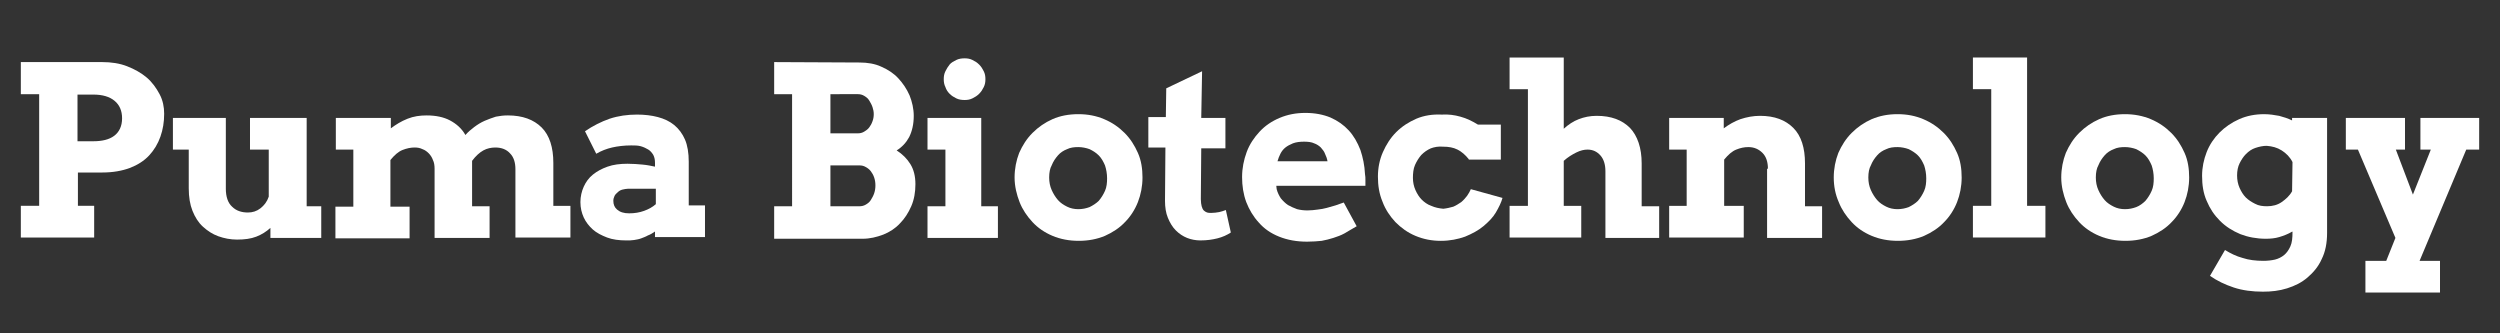
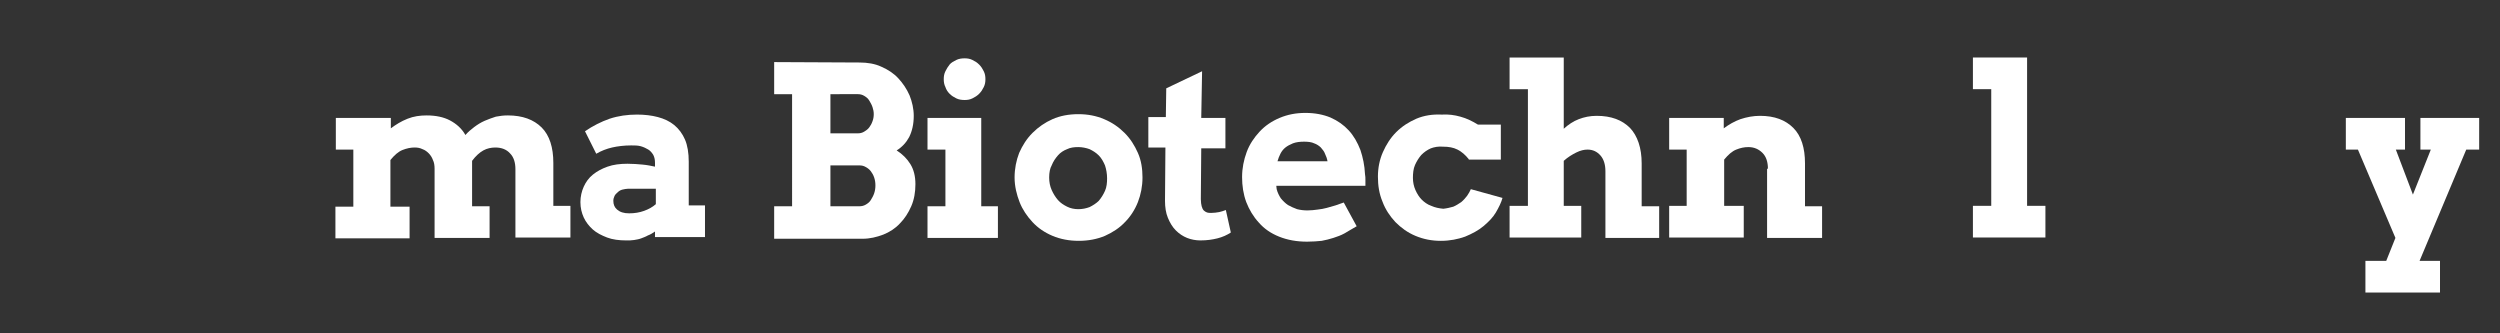
<svg xmlns="http://www.w3.org/2000/svg" id="Layer_1" x="0px" y="0px" viewBox="0 0 600 80" style="enable-background:new 0 0 600 80;" xml:space="preserve">
  <rect x="0" y="0" width="600" height="80" fill="#333333" stroke="none" />
  <style type="text/css"> .st0{fill:#FFFFFF;} </style>
  <g>
-     <path class="st0" d="M5,14.9h19.5c2.2,0,4.2,0.3,6,1c1.8,0.7,3.4,1.6,4.7,2.7c1.3,1.1,2.3,2.5,3.1,4s1.1,3.1,1.1,4.7 c0,2-0.3,3.8-0.9,5.5c-0.6,1.7-1.5,3.2-2.7,4.5c-1.2,1.3-2.8,2.3-4.6,3c-1.9,0.7-4.1,1.1-6.6,1.1h-5.9v8h3.9v7.6H5v-7.6h4.4V22.6H5 V14.9z M18.6,22.6v11.3h3.8c2.1,0,3.8-0.4,5-1.3s1.9-2.3,1.9-4.2c0-1.8-0.6-3.2-1.8-4.2c-1.2-1-2.9-1.5-5.1-1.5H18.6z" />
-     <path class="st0" d="M60,28.3h13.6v21.2h3.5v7.6H64.9v-2.4c-1,0.9-2.1,1.6-3.4,2.1c-1.3,0.5-2.8,0.7-4.6,0.7 c-1.6,0-3.1-0.3-4.5-0.8c-1.4-0.5-2.6-1.3-3.7-2.3s-1.9-2.3-2.5-3.8c-0.6-1.5-0.9-3.3-0.9-5.4v-9.3h-3.8v-7.6h12.7v17 c0,1.9,0.5,3.4,1.5,4.3c1,1,2.3,1.4,3.8,1.4c1.1,0,2.1-0.3,3-1c0.9-0.7,1.6-1.6,2-2.8V35.9H60V28.3z" />
    <path class="st0" d="M80.6,28.3h13.2v2.5c1.2-0.9,2.5-1.7,4-2.3c1.5-0.6,3-0.8,4.6-0.8c2.2,0,4.1,0.4,5.6,1.2s2.8,1.9,3.7,3.5 c0.6-0.7,1.3-1.3,2.1-1.9s1.6-1.1,2.5-1.5s1.8-0.7,2.7-1c1-0.2,1.9-0.3,2.9-0.3c3.5,0,6.2,1,8.1,2.9s2.8,4.8,2.8,8.5v10.3h4.1v7.6 h-13.2V40.6c0-1.6-0.4-2.9-1.3-3.8c-0.8-0.9-2-1.4-3.5-1.4c-1,0-2,0.2-2.9,0.7c-0.9,0.5-1.8,1.3-2.7,2.5c0,0.2,0,0.4,0,0.6 s0,0.4,0,0.7v9.6h4.2v7.6h-13.2V40.5c0-0.8-0.1-1.5-0.4-2.1c-0.2-0.6-0.6-1.2-1-1.6c-0.4-0.4-0.9-0.8-1.5-1 c-0.6-0.3-1.2-0.4-1.9-0.4c-0.9,0-1.9,0.2-2.9,0.6c-1,0.4-1.9,1.2-2.9,2.4v11.2h4.6v7.6H80.5v-7.6h4.3V35.9h-4.2V28.3z" />
    <path class="st0" d="M157.3,55.5c-0.6,0.4-1.2,0.8-1.8,1c-0.5,0.3-1.1,0.5-1.6,0.7c-0.5,0.2-1.1,0.3-1.7,0.4 c-0.6,0.1-1.2,0.1-1.9,0.1c-1.7,0-3.3-0.2-4.6-0.7s-2.5-1.1-3.4-1.9c-0.9-0.8-1.7-1.8-2.2-2.9s-0.8-2.3-0.8-3.7 c0-1.3,0.3-2.6,0.8-3.7s1.2-2.1,2.2-2.9s2.1-1.4,3.5-1.9c1.4-0.5,3-0.7,4.8-0.7c1.3,0,2.5,0.1,3.6,0.2c1.1,0.1,2.1,0.3,3,0.5v-0.9 c0-0.7-0.1-1.3-0.4-1.9c-0.3-0.5-0.7-1-1.2-1.3c-0.5-0.3-1.1-0.6-1.8-0.8c-0.7-0.2-1.5-0.2-2.3-0.2c-1.7,0-3.3,0.2-4.6,0.5 c-1.3,0.3-2.6,0.8-3.8,1.5l-2.7-5.4c1.9-1.3,3.9-2.3,5.9-3c2.1-0.7,4.3-1,6.6-1c1.8,0,3.5,0.2,5,0.6c1.5,0.4,2.8,1,3.9,1.9 c1.1,0.9,2,2.1,2.6,3.5c0.6,1.4,0.9,3.2,0.9,5.3v10.5h3.9v7.6h-12V55.5z M151,51.2c1.3,0,2.5-0.2,3.6-0.6s2-0.9,2.8-1.6v-3.7h-6.7 c-0.4,0-0.8,0.1-1.3,0.2c-0.4,0.1-0.8,0.3-1.1,0.6s-0.6,0.5-0.8,0.9c-0.2,0.4-0.3,0.8-0.3,1.2c0,0.9,0.3,1.6,0.9,2.1 C148.8,50.9,149.7,51.2,151,51.2z" />
    <path class="st0" d="M185.8,49.5h4.3V22.6h-4.3v-7.7l20.5,0.1c1.9,0,3.7,0.3,5.2,1c1.6,0.7,3,1.6,4.1,2.8s2,2.5,2.7,4.1 c0.6,1.5,1,3.2,1,4.9c0,2-0.4,3.7-1.1,5.1c-0.7,1.3-1.7,2.4-3,3.2c1.4,0.9,2.5,2,3.3,3.3s1.2,2.9,1.2,4.8c0,1.9-0.3,3.7-1,5.3 s-1.6,3-2.7,4.1c-1.1,1.2-2.5,2.1-4,2.7c-1.6,0.6-3.2,1-5,1h-21.2V49.5z M199.3,22.6V32h6.6c0.5,0,1-0.1,1.5-0.4 c0.5-0.3,0.9-0.6,1.2-1c0.3-0.4,0.6-0.9,0.8-1.5c0.2-0.5,0.3-1.1,0.3-1.7c0-0.6-0.1-1.1-0.3-1.7c-0.2-0.6-0.5-1.1-0.8-1.6 c-0.3-0.5-0.7-0.8-1.2-1.1c-0.5-0.3-1-0.4-1.5-0.4H199.3z M199.3,39.7v9.8h7c0.5,0,1-0.1,1.5-0.4c0.5-0.3,0.9-0.6,1.2-1.1 c0.3-0.5,0.6-1,0.8-1.6s0.3-1.2,0.3-1.9c0-0.7-0.1-1.3-0.3-1.9c-0.2-0.6-0.5-1.1-0.8-1.5s-0.8-0.8-1.2-1c-0.5-0.3-1-0.4-1.5-0.4 H199.3z" />
    <path class="st0" d="M222.6,28.3h12.9v21.2h4v7.6h-16.9v-7.6h4.3V35.9h-4.3V28.3z M226.5,19c0-0.7,0.1-1.3,0.4-1.9 c0.3-0.6,0.6-1.1,1-1.6s1-0.8,1.6-1.1c0.6-0.3,1.3-0.4,2-0.4c0.7,0,1.3,0.1,1.9,0.4s1.1,0.6,1.6,1.1s0.8,1,1.1,1.6 c0.3,0.6,0.4,1.2,0.4,1.9c0,0.7-0.1,1.3-0.4,1.9c-0.3,0.6-0.6,1.1-1.1,1.6s-1,0.8-1.6,1.1c-0.6,0.3-1.2,0.4-1.9,0.4 c-0.7,0-1.4-0.1-2-0.4c-0.6-0.3-1.1-0.6-1.6-1.1s-0.8-1-1-1.6C226.6,20.3,226.5,19.7,226.5,19z" />
    <path class="st0" d="M243.5,42.6c0-2.1,0.4-4.1,1.1-5.9c0.8-1.8,1.8-3.4,3.2-4.8c1.4-1.4,3-2.5,4.8-3.3s3.9-1.2,6.2-1.2 s4.3,0.4,6.2,1.2s3.5,1.9,4.9,3.3c1.4,1.4,2.4,3,3.2,4.8c0.8,1.8,1.1,3.8,1.1,5.9c0,2.1-0.4,4.1-1.1,5.9c-0.7,1.8-1.8,3.5-3.1,4.8 c-1.3,1.4-3,2.5-4.8,3.3c-1.9,0.8-4,1.2-6.3,1.2c-2.3,0-4.4-0.4-6.3-1.2c-1.9-0.8-3.5-1.9-4.8-3.3c-1.3-1.4-2.4-3-3.1-4.8 S243.5,44.7,243.5,42.6z M251.8,42.6c0,1.1,0.2,2.1,0.6,3s0.9,1.7,1.5,2.4c0.6,0.7,1.4,1.2,2.2,1.6c0.8,0.4,1.7,0.6,2.7,0.6 c1,0,1.9-0.2,2.7-0.5c0.8-0.4,1.6-0.9,2.2-1.5c0.6-0.7,1.1-1.5,1.5-2.4c0.4-0.9,0.5-1.9,0.5-3c0-1.1-0.2-2.2-0.5-3.1 c-0.4-0.9-0.8-1.7-1.5-2.4s-1.4-1.1-2.2-1.5c-0.8-0.3-1.8-0.5-2.7-0.5c-1,0-1.9,0.1-2.7,0.5c-0.8,0.3-1.6,0.8-2.2,1.5 s-1.1,1.4-1.5,2.4C252,40.4,251.8,41.4,251.8,42.6z" />
    <path class="st0" d="M288.3,28.3h5.8v7.3h-5.8l-0.1,12.2c0,0.7,0.1,1.3,0.2,1.7c0.1,0.4,0.3,0.8,0.5,1s0.5,0.4,0.8,0.5 s0.6,0.1,1,0.1c0.7,0,1.3-0.1,1.9-0.2c0.5-0.1,1.1-0.3,1.6-0.5l1.2,5.4c-0.9,0.6-2,1.1-3.2,1.4s-2.5,0.5-4.1,0.5 c-1.1,0-2.2-0.2-3.2-0.6c-1-0.4-1.9-1-2.7-1.8c-0.8-0.8-1.4-1.8-1.9-3c-0.5-1.2-0.7-2.6-0.7-4.1l0.1-12.8h-4.1v-7.3h4.2l0.1-6.9 l8.6-4.1L288.3,28.3z" />
    <path class="st0" d="M306.3,44.5l0.1,0.9c0.2,0.8,0.6,1.6,1,2.2c0.5,0.6,1.1,1.2,1.7,1.6c0.7,0.4,1.4,0.7,2.2,1 c0.8,0.2,1.6,0.3,2.5,0.3s1.6-0.1,2.4-0.2c0.8-0.1,1.5-0.2,2.2-0.4c0.7-0.2,1.4-0.4,2.1-0.6c0.7-0.2,1.3-0.5,2-0.7l3.1,5.7 c-1.1,0.6-2,1.2-2.9,1.7c-0.9,0.5-1.8,0.8-2.7,1.1s-1.8,0.5-2.8,0.7c-1,0.1-2.2,0.2-3.5,0.2c-2.5,0-4.7-0.4-6.7-1.2 s-3.6-1.9-4.9-3.4c-1.3-1.4-2.3-3.1-3-4.9c-0.7-1.9-1-3.9-1-6s0.4-4.1,1.1-6c0.7-1.9,1.8-3.5,3.1-4.9c1.3-1.4,2.9-2.5,4.8-3.3 c1.9-0.8,3.9-1.2,6.2-1.2c2.3,0,4.3,0.4,6,1.1c1.8,0.8,3.2,1.8,4.4,3.1c1.2,1.3,2.1,2.9,2.8,4.7c0.6,1.8,1,3.7,1.1,5.8 c0.1,0.5,0.1,0.9,0.1,1.4c0,0.5,0,0.9,0,1.4H306.3z M313,34c-1,0-1.9,0.1-2.7,0.4c-0.7,0.3-1.3,0.6-1.8,1c-0.5,0.4-0.9,0.9-1.2,1.5 s-0.5,1.1-0.7,1.8h12c-0.1-0.6-0.3-1.2-0.6-1.8c-0.2-0.6-0.6-1-1-1.5c-0.4-0.4-1-0.8-1.6-1C314.8,34.1,313.9,34,313,34z" />
    <path class="st0" d="M352.5,38.2c-0.8-1-1.7-1.8-2.7-2.3c-1-0.5-2.1-0.7-3.5-0.7c-1.1-0.1-2.1,0.1-2.9,0.4 c-0.9,0.4-1.6,0.9-2.3,1.6c-0.6,0.7-1.1,1.5-1.5,2.4s-0.5,2-0.5,3.1c0,1,0.2,2,0.6,2.9c0.4,0.9,0.9,1.7,1.5,2.3s1.4,1.2,2.3,1.5 c0.9,0.4,1.8,0.6,2.9,0.7c0.9-0.1,1.7-0.3,2.4-0.5c0.7-0.3,1.3-0.7,1.9-1.1c0.6-0.5,1-1,1.4-1.5c0.4-0.6,0.7-1.1,0.9-1.6l7.6,2.1 c-0.3,1.1-0.9,2.3-1.6,3.5s-1.8,2.3-3,3.3c-1.2,1-2.7,1.8-4.4,2.5c-1.7,0.6-3.6,1-5.8,1c-2.2,0-4.2-0.4-6.1-1.2s-3.4-1.9-4.8-3.3 c-1.3-1.4-2.4-3-3.1-4.9c-0.8-1.9-1.1-3.9-1.1-6c0-2.1,0.4-4.1,1.2-5.9c0.8-1.8,1.8-3.4,3.2-4.8c1.4-1.4,3-2.4,4.8-3.2 c1.9-0.8,3.9-1.1,6.1-1c1.6-0.1,3.1,0.1,4.5,0.5c1.5,0.4,2.9,1.1,4.2,1.9h5.5v8.4H352.5z" />
    <path class="st0" d="M362.3,13.8h13v17.1c1.1-1,2.3-1.8,3.6-2.3s2.7-0.8,4.3-0.8c3.5,0,6.1,1,8,2.9c1.8,1.9,2.8,4.8,2.8,8.5v10.3 h4.2v7.6h-12.9v-16c0-1.6-0.4-2.9-1.2-3.8c-0.8-0.9-1.8-1.4-3.1-1.4c-0.8,0-1.7,0.2-2.7,0.7c-1,0.5-2,1.1-3,2v10.8h4.2v7.6h-17.2 v-7.6h4.4v-28h-4.4V13.8z" />
    <path class="st0" d="M424.3,40.5c0-1.6-0.4-2.9-1.3-3.8c-0.9-0.9-2-1.4-3.4-1.4c-1,0-1.9,0.2-2.9,0.6c-1,0.4-1.9,1.2-2.9,2.4v11.1 h4.7v7.6h-17.9v-7.6h4.2V35.9h-4.2v-7.6h13.1v2.5c1.2-0.9,2.6-1.7,4-2.2c1.5-0.5,3.1-0.8,4.7-0.8c3.5,0,6.1,1,8,2.9 c1.9,1.9,2.8,4.8,2.8,8.5v10.3h4.1v7.6h-13.2V40.5z" />
-     <path class="st0" d="M440.1,42.6c0-2.1,0.4-4.1,1.1-5.9c0.8-1.8,1.8-3.4,3.2-4.8c1.4-1.4,3-2.5,4.8-3.3c1.9-0.8,3.9-1.2,6.2-1.2 s4.3,0.4,6.2,1.2c1.9,0.8,3.5,1.9,4.9,3.3c1.4,1.4,2.4,3,3.2,4.8c0.8,1.8,1.1,3.8,1.1,5.9c0,2.1-0.4,4.1-1.1,5.9 c-0.7,1.8-1.8,3.5-3.1,4.8c-1.3,1.4-3,2.5-4.8,3.3c-1.9,0.8-4,1.2-6.3,1.2c-2.3,0-4.4-0.4-6.3-1.2c-1.9-0.8-3.5-1.9-4.8-3.3 s-2.4-3-3.1-4.8C440.5,46.7,440.1,44.7,440.1,42.6z M448.4,42.6c0,1.1,0.2,2.1,0.6,3c0.4,0.9,0.9,1.7,1.5,2.4 c0.6,0.7,1.4,1.2,2.2,1.6c0.8,0.4,1.7,0.6,2.7,0.6c1,0,1.9-0.2,2.7-0.5c0.8-0.4,1.6-0.9,2.2-1.5c0.6-0.7,1.1-1.5,1.5-2.4 s0.5-1.9,0.5-3c0-1.1-0.2-2.2-0.5-3.1c-0.4-0.9-0.8-1.7-1.5-2.4c-0.6-0.6-1.4-1.1-2.2-1.5c-0.8-0.3-1.8-0.5-2.7-0.5 c-1,0-1.9,0.1-2.7,0.5c-0.8,0.3-1.6,0.8-2.2,1.5s-1.1,1.4-1.5,2.4C448.6,40.4,448.4,41.4,448.4,42.6z" />
    <path class="st0" d="M473.5,13.8h13v35.6h4.4v7.6h-17.4v-7.6h4.4v-28h-4.4V13.8z" />
-     <path class="st0" d="M494.7,42.6c0-2.1,0.4-4.1,1.1-5.9c0.8-1.8,1.8-3.4,3.2-4.8c1.4-1.4,3-2.5,4.8-3.3s3.9-1.2,6.2-1.2 c2.2,0,4.3,0.4,6.2,1.2c1.9,0.8,3.5,1.9,4.9,3.3c1.4,1.4,2.4,3,3.2,4.8c0.8,1.8,1.1,3.8,1.1,5.9c0,2.1-0.4,4.1-1.1,5.9 s-1.8,3.5-3.1,4.8c-1.3,1.4-3,2.5-4.8,3.3c-1.9,0.8-4,1.2-6.3,1.2c-2.3,0-4.4-0.4-6.3-1.2c-1.9-0.8-3.5-1.9-4.8-3.3 c-1.3-1.4-2.4-3-3.1-4.8S494.7,44.7,494.7,42.6z M503,42.6c0,1.1,0.2,2.1,0.6,3c0.4,0.9,0.9,1.7,1.5,2.4c0.6,0.7,1.4,1.2,2.2,1.6 c0.8,0.4,1.7,0.6,2.7,0.6c1,0,1.9-0.2,2.7-0.5s1.6-0.9,2.2-1.5c0.6-0.7,1.1-1.5,1.5-2.4c0.4-0.9,0.5-1.9,0.5-3 c0-1.1-0.2-2.2-0.5-3.1c-0.4-0.9-0.8-1.7-1.5-2.4c-0.6-0.6-1.4-1.1-2.2-1.5c-0.8-0.3-1.8-0.5-2.7-0.5c-1,0-1.9,0.1-2.7,0.5 c-0.8,0.3-1.6,0.8-2.2,1.5s-1.1,1.4-1.5,2.4C503.2,40.4,503,41.4,503,42.6z" />
-     <path class="st0" d="M550.1,55.6c-1,0.6-2.1,1-3.1,1.3s-2.1,0.4-3.2,0.4c-2.2,0-4.3-0.4-6.1-1.1c-1.9-0.8-3.5-1.8-4.9-3.2 s-2.4-2.9-3.2-4.8c-0.8-1.8-1.1-3.8-1.1-6c0-2,0.4-3.9,1.1-5.7c0.7-1.8,1.8-3.4,3.1-4.7c1.3-1.3,2.9-2.4,4.7-3.2 c1.8-0.8,3.8-1.2,6-1.2c1.3,0,2.5,0.2,3.6,0.4c1.1,0.3,2.1,0.6,3.1,1.1v-0.6h8.4v27.6c0,2.4-0.4,4.5-1.3,6.3 c-0.8,1.8-2,3.2-3.4,4.4c-1.4,1.2-3,2-4.9,2.6c-1.9,0.6-3.8,0.8-5.8,0.8c-2.5,0-4.9-0.3-7-1c-2.1-0.7-4-1.6-5.7-2.8L534,60 c1.3,0.8,2.7,1.5,4.2,1.9c1.5,0.5,3.2,0.7,5,0.7c1,0,1.9-0.1,2.8-0.3c0.8-0.2,1.6-0.6,2.2-1.1c0.6-0.5,1.1-1.2,1.5-2.1 c0.4-0.9,0.5-2,0.5-3.4V55.6z M544.1,49.5c1.3,0,2.5-0.3,3.5-1s1.9-1.5,2.5-2.6l0.1-7c-0.6-1.2-1.5-2.1-2.6-2.8s-2.3-1-3.6-1.1 c-0.9,0-1.8,0.2-2.7,0.5c-0.9,0.3-1.6,0.8-2.3,1.5c-0.6,0.6-1.1,1.4-1.5,2.2s-0.6,1.8-0.6,2.9c0,1.1,0.2,2.1,0.6,3s0.9,1.7,1.5,2.3 c0.6,0.6,1.4,1.1,2.2,1.5C542.1,49.4,543.1,49.5,544.1,49.5z" />
    <path class="st0" d="M563.1,28.3h14.1v7.6H575l4.1,10.8l4.3-10.8h-2.5v-7.6H595v7.6h-3.1l-11.2,26.7h4.9v7.6h-17.9v-7.6h5l2.2-5.5 l-9-21.2h-2.9V28.3z" />
  </g>
</svg>